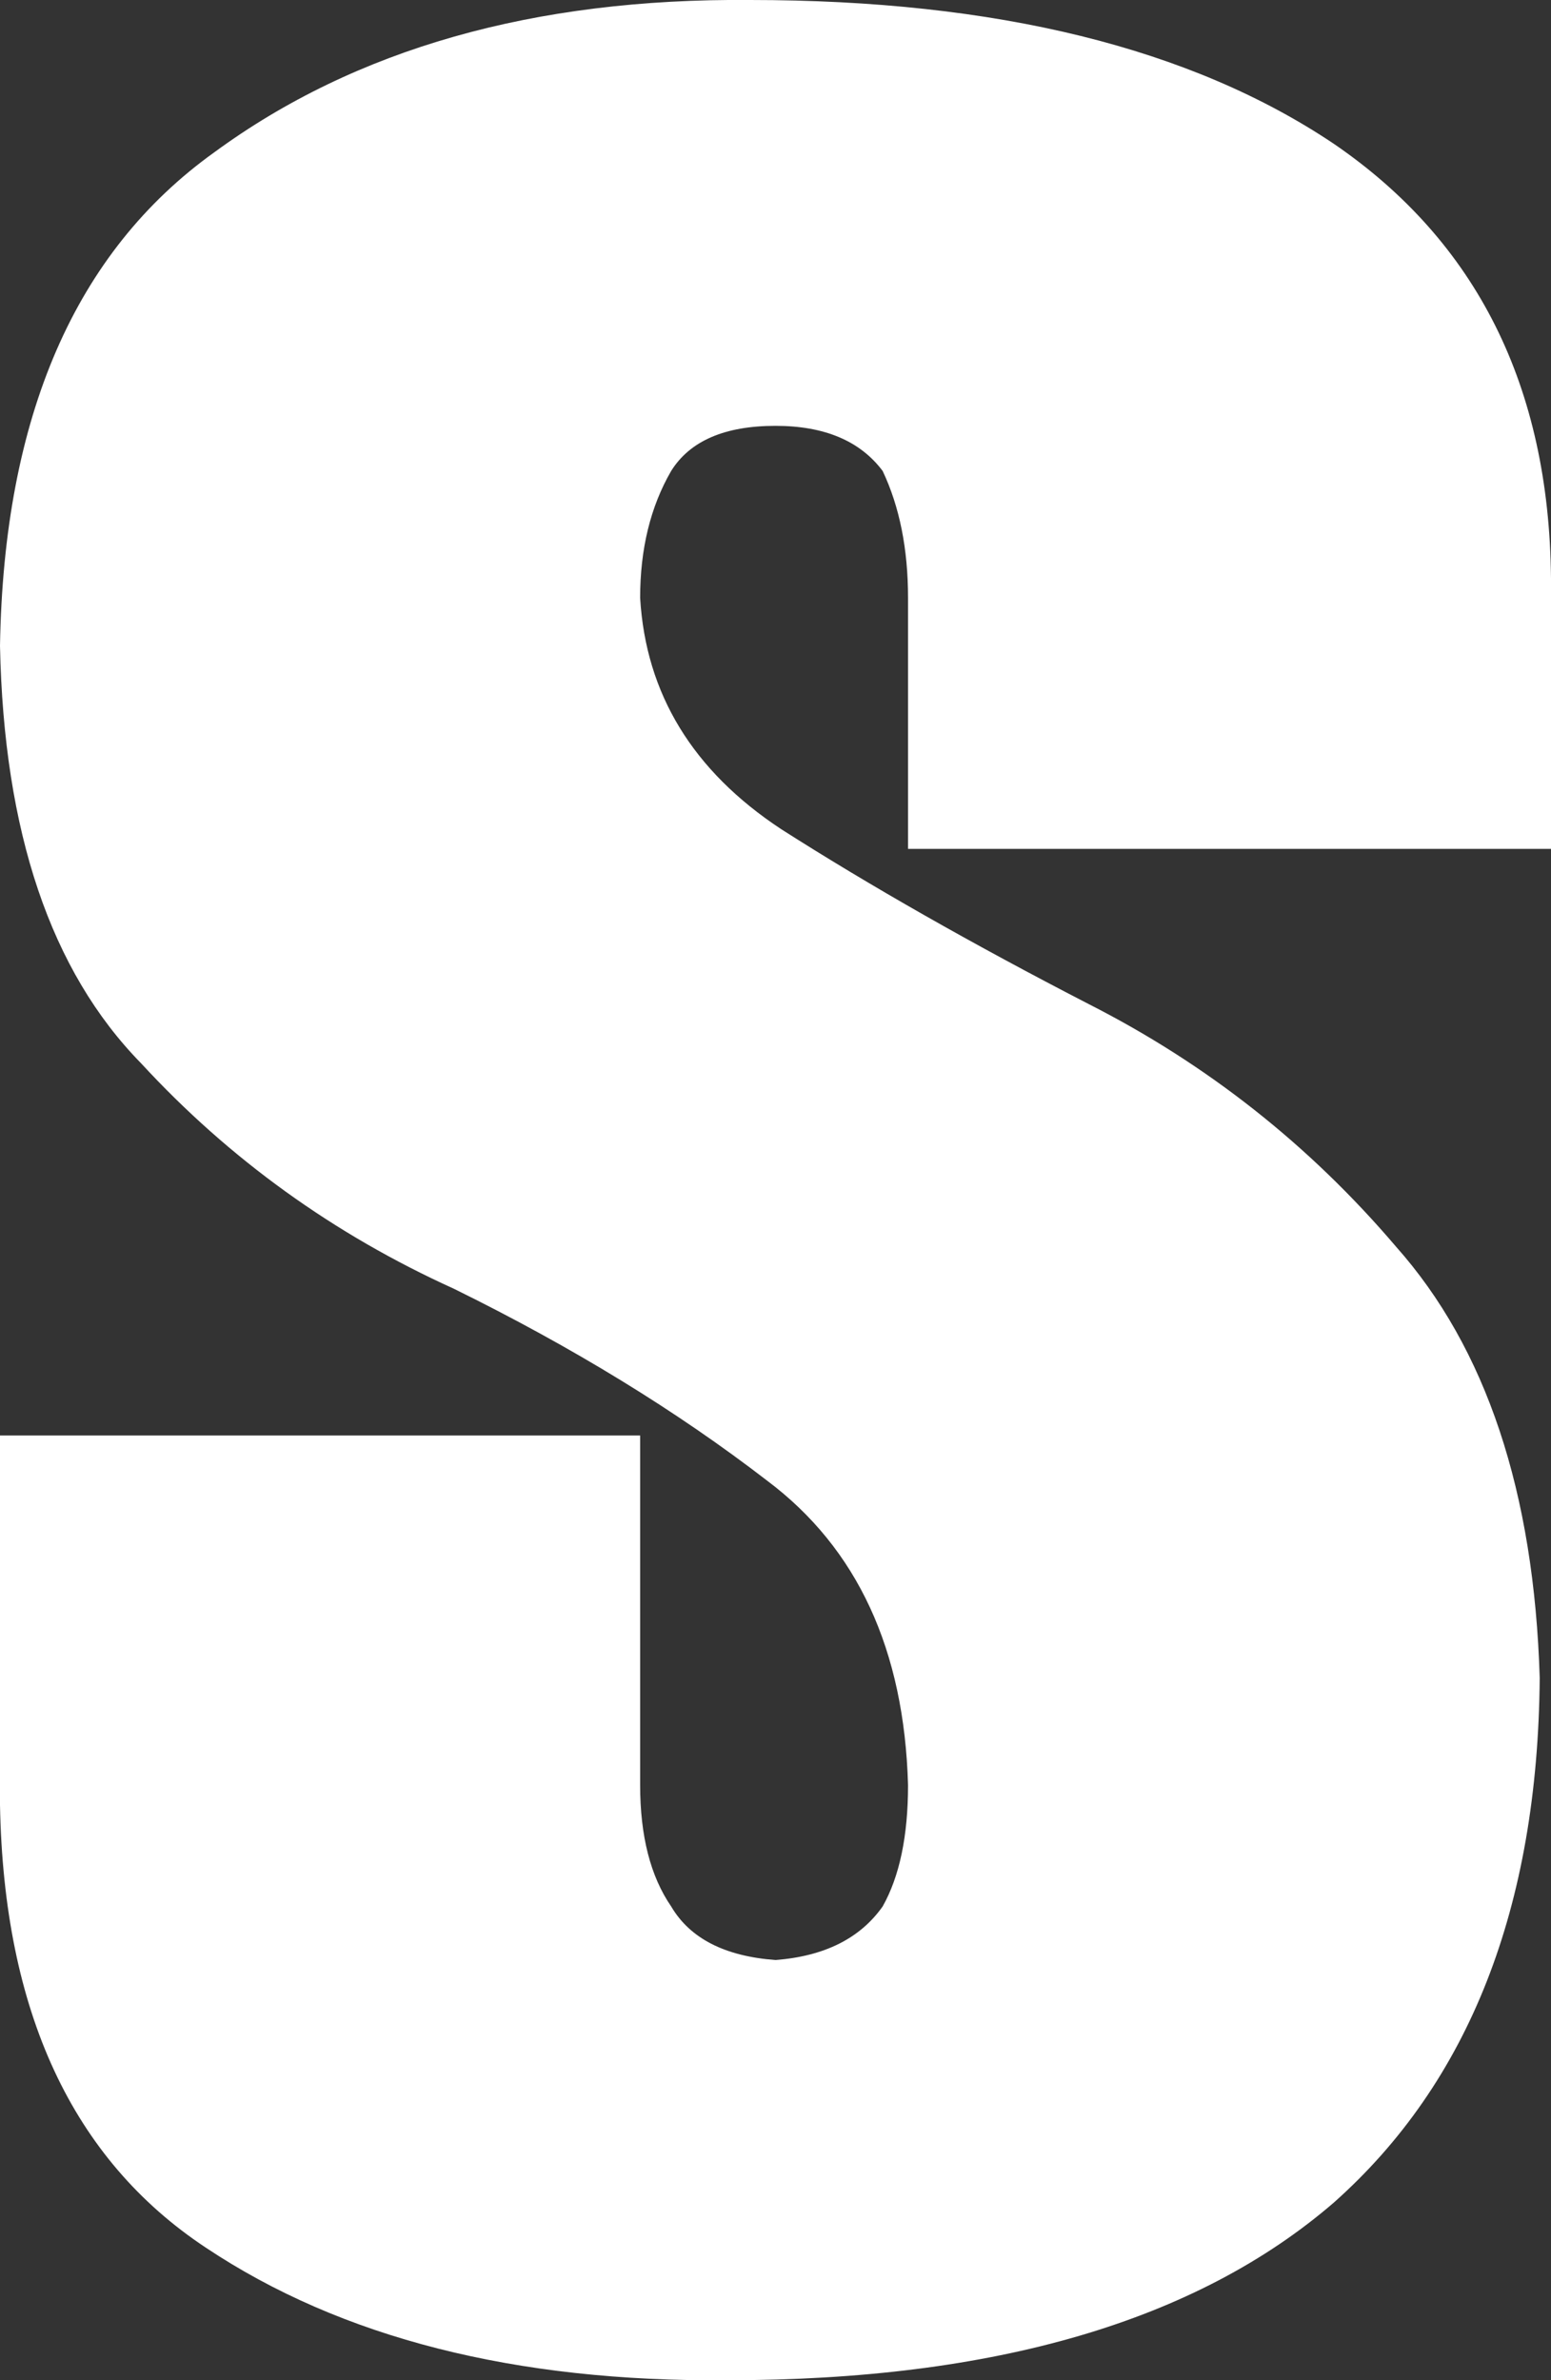
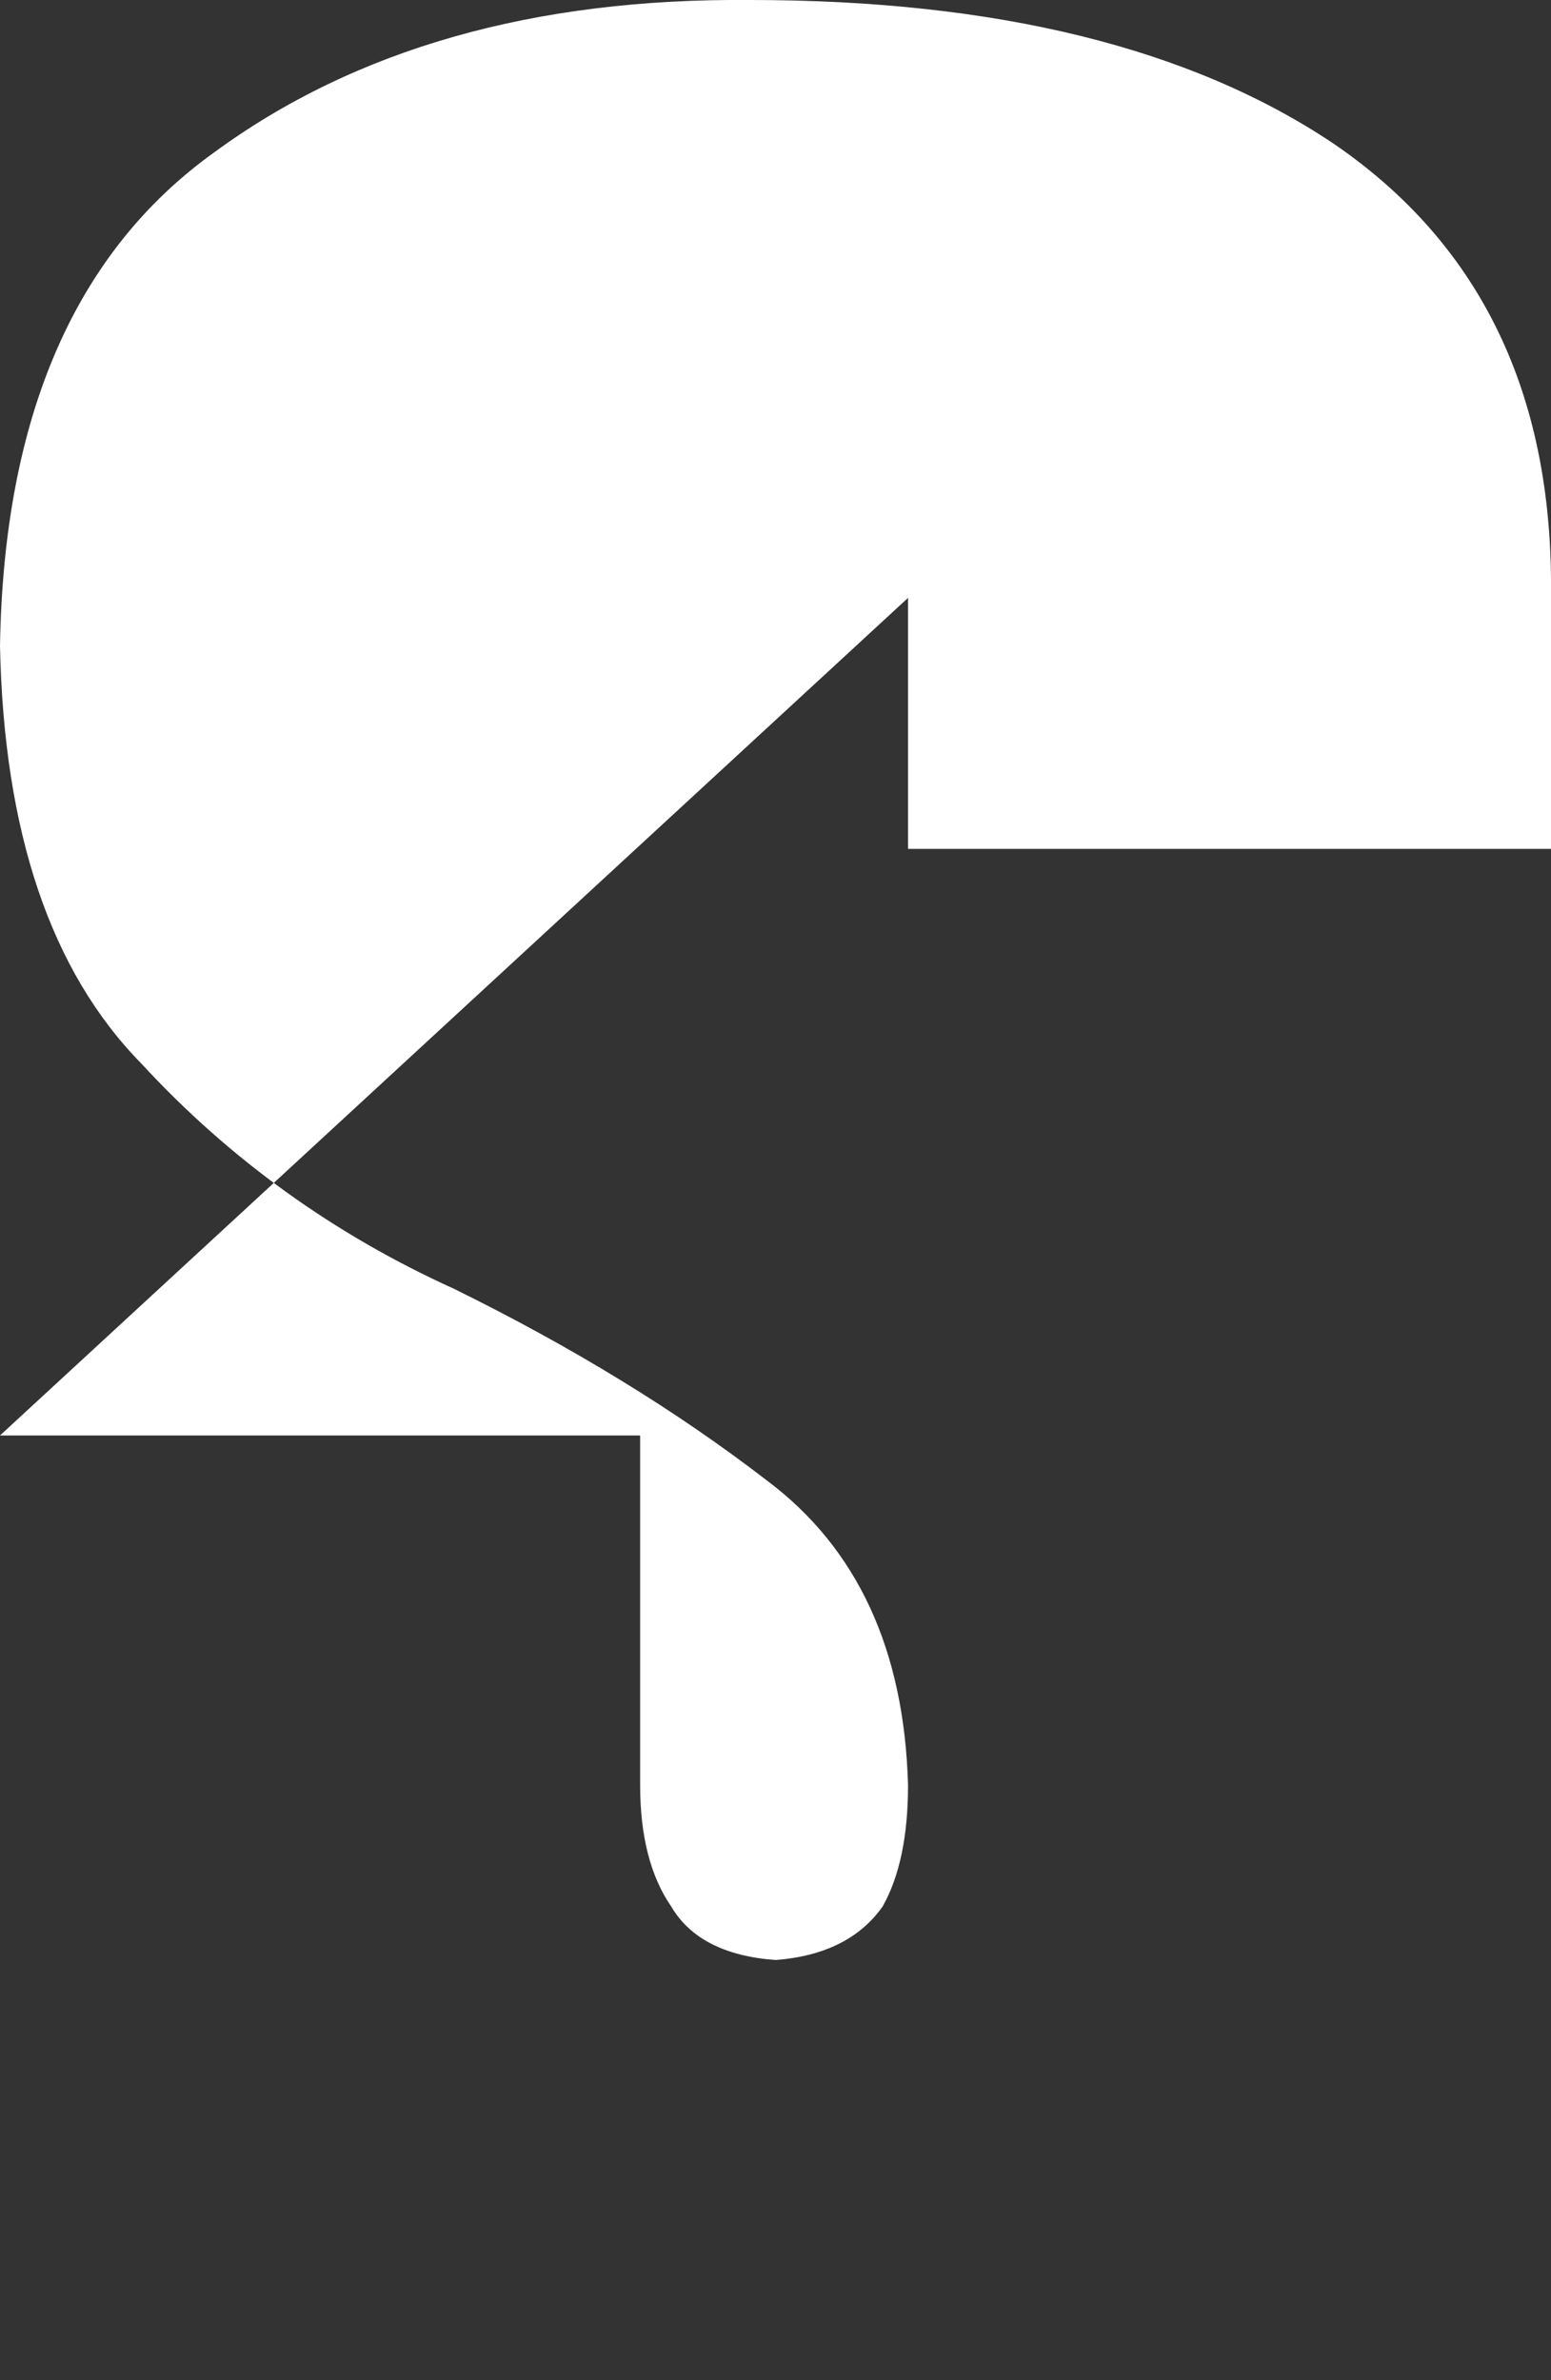
<svg xmlns="http://www.w3.org/2000/svg" height="42.2px" width="27.5px">
  <rect width="100%" height="100%" fill="#333333" stroke="none" />
  <g transform="matrix(1.0, 0.0, 0.0, 1.0, 13.75, 21.1)">
-     <path d="M13.75 -6.05 L2.35 -6.05 2.35 -10.5 Q2.35 -11.8 1.9 -12.75 1.3 -13.55 0.0 -13.55 -1.35 -13.55 -1.85 -12.75 -2.4 -11.8 -2.4 -10.5 -2.25 -7.95 0.1 -6.4 2.45 -4.9 5.55 -3.3 8.7 -1.7 11.0 1.0 13.4 3.7 13.55 8.65 13.5 14.75 9.9 17.95 6.25 21.1 -0.85 21.1 -6.5 21.15 -10.1 18.75 -13.65 16.4 -13.75 10.9 L-13.75 4.35 -2.4 4.35 -2.4 10.55 Q-2.4 11.9 -1.85 12.7 -1.35 13.55 0.0 13.65 1.3 13.55 1.9 12.7 2.35 11.9 2.35 10.55 2.25 6.95 -0.15 5.15 -2.55 3.3 -5.7 1.75 -8.9 0.3 -11.25 -2.25 -13.65 -4.7 -13.75 -9.65 -13.65 -15.75 -9.95 -18.4 -6.2 -21.15 -0.45 -21.1 6.1 -21.1 9.9 -18.55 13.7 -15.95 13.75 -10.85 L13.75 -6.05" fill="#ffffff" fill-rule="evenodd" stroke="none" />
+     <path d="M13.75 -6.05 L2.35 -6.05 2.35 -10.5 L-13.75 4.35 -2.4 4.35 -2.4 10.55 Q-2.4 11.9 -1.85 12.7 -1.35 13.55 0.0 13.65 1.3 13.55 1.9 12.7 2.35 11.9 2.35 10.55 2.25 6.95 -0.15 5.15 -2.55 3.3 -5.7 1.75 -8.9 0.3 -11.25 -2.25 -13.65 -4.7 -13.75 -9.65 -13.65 -15.75 -9.95 -18.4 -6.2 -21.15 -0.45 -21.1 6.1 -21.1 9.9 -18.55 13.7 -15.95 13.75 -10.85 L13.75 -6.05" fill="#ffffff" fill-rule="evenodd" stroke="none" />
  </g>
</svg>